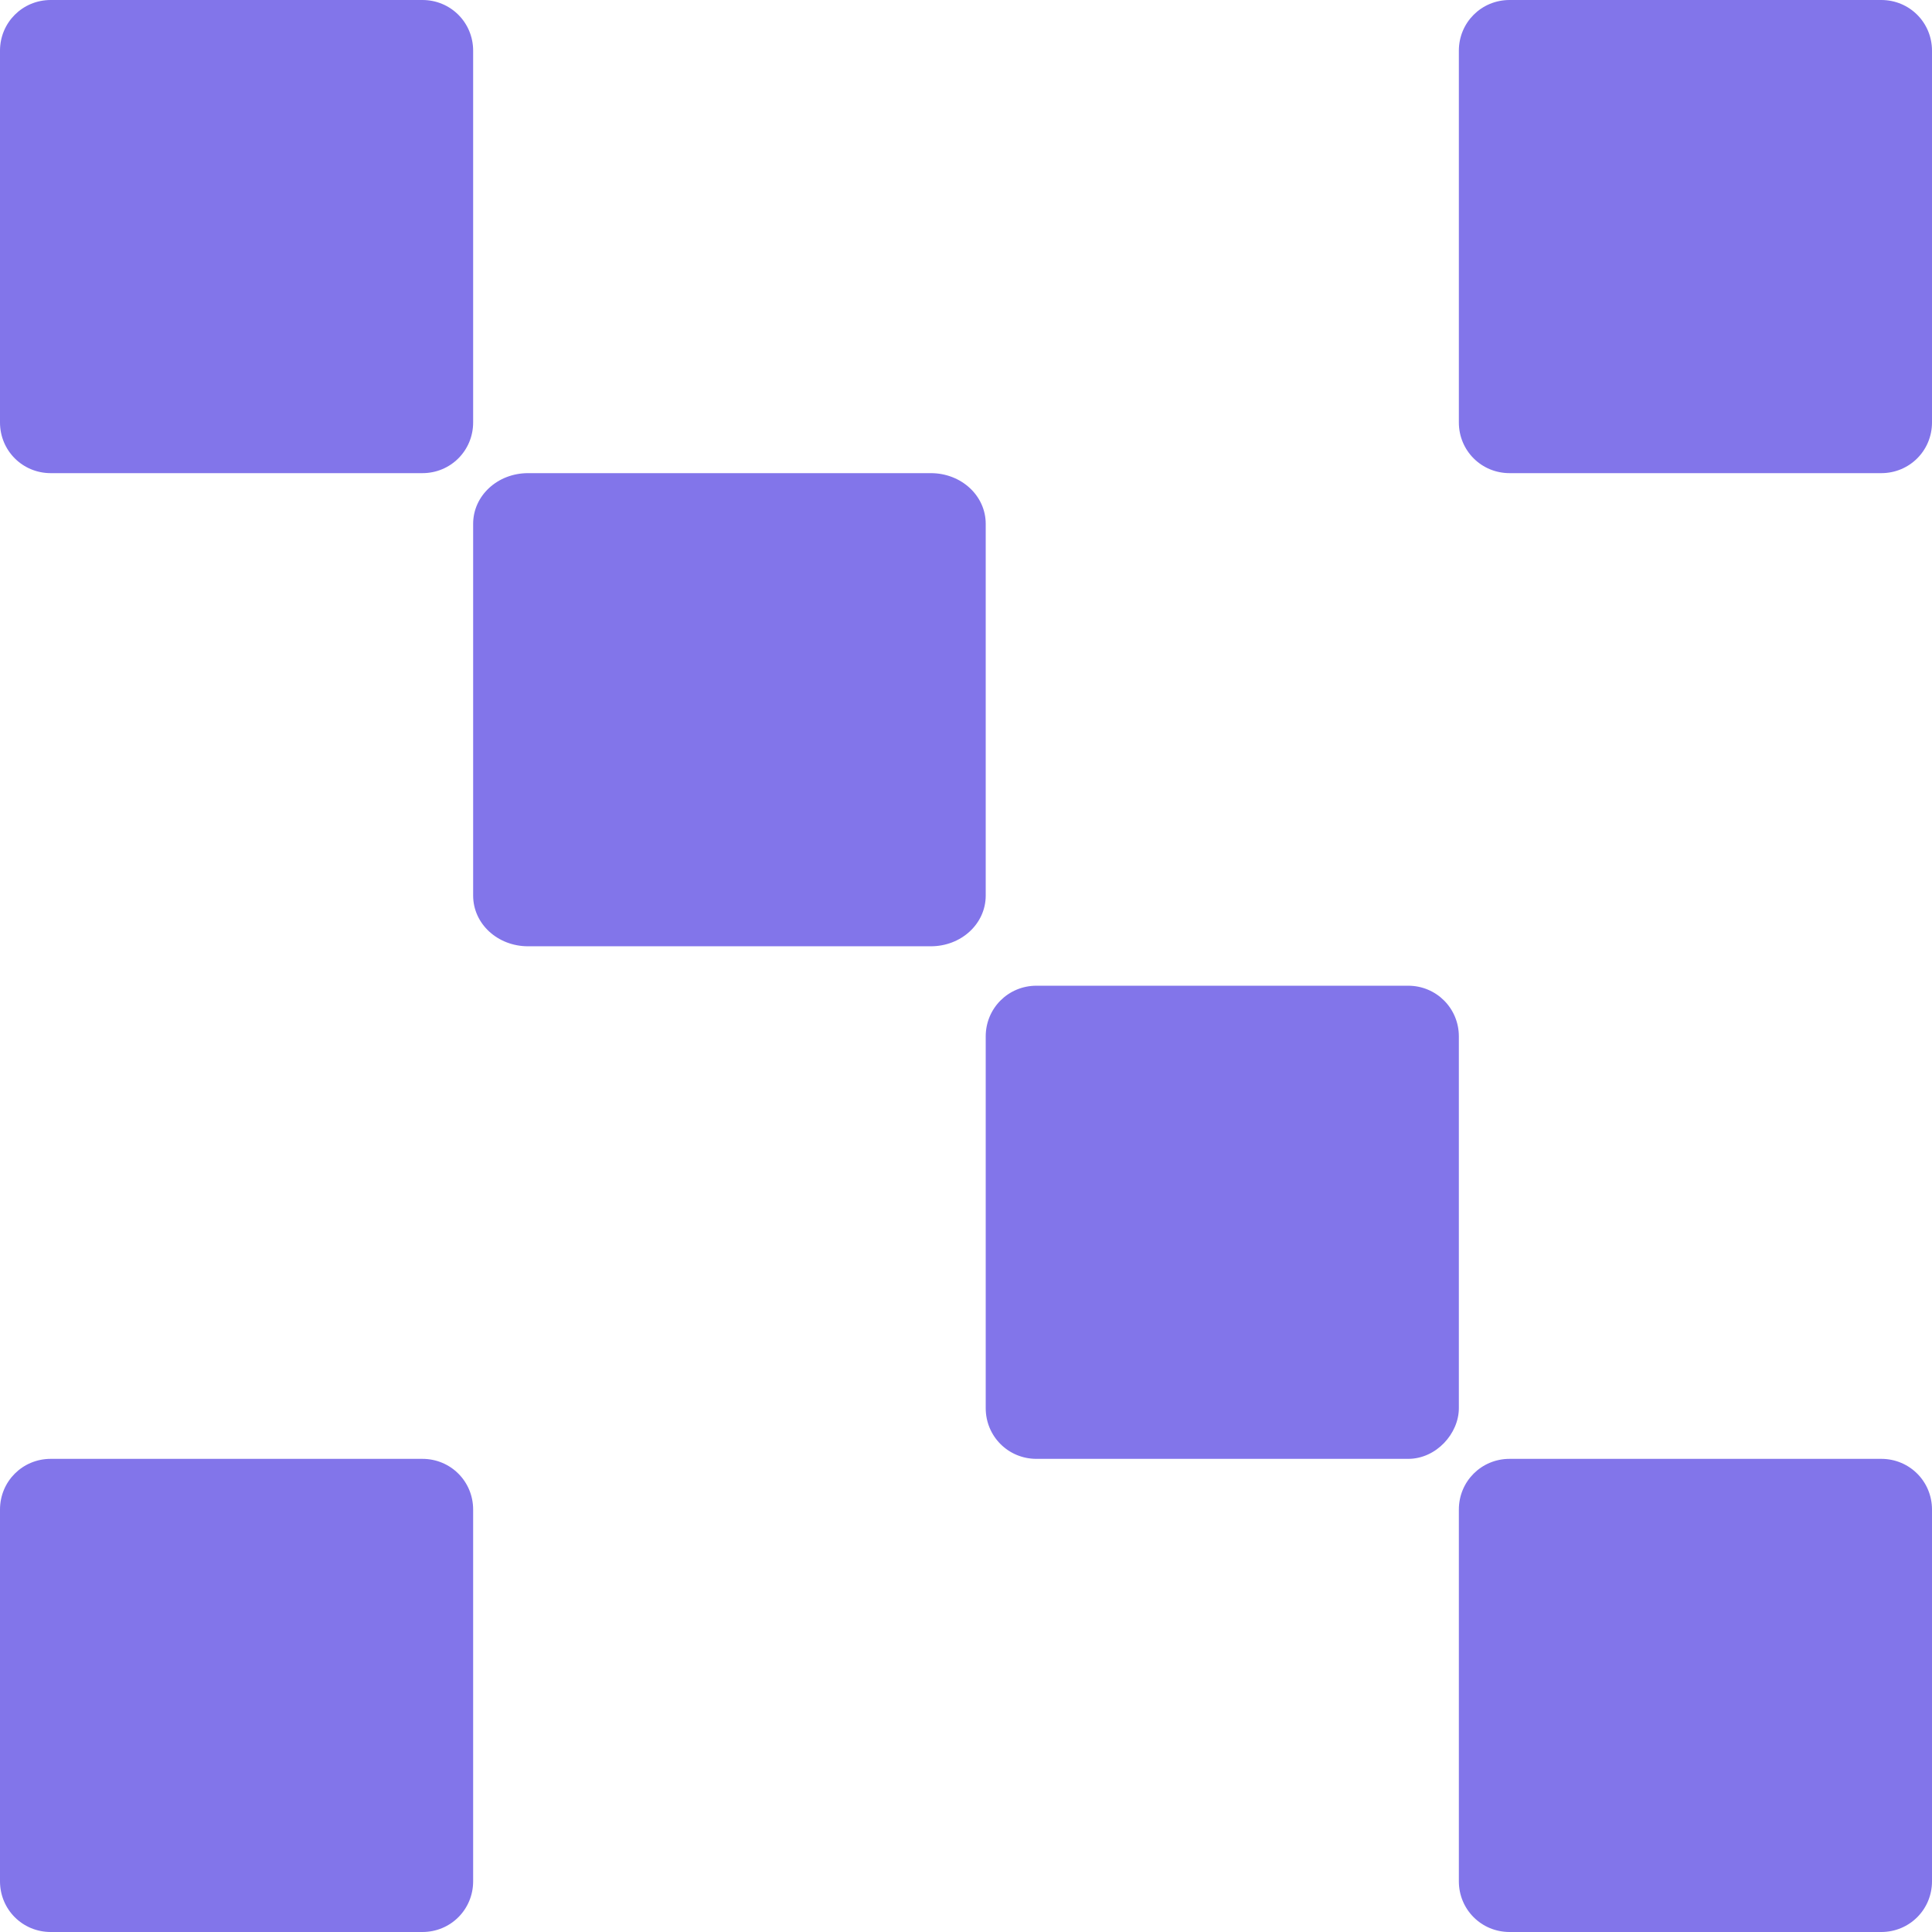
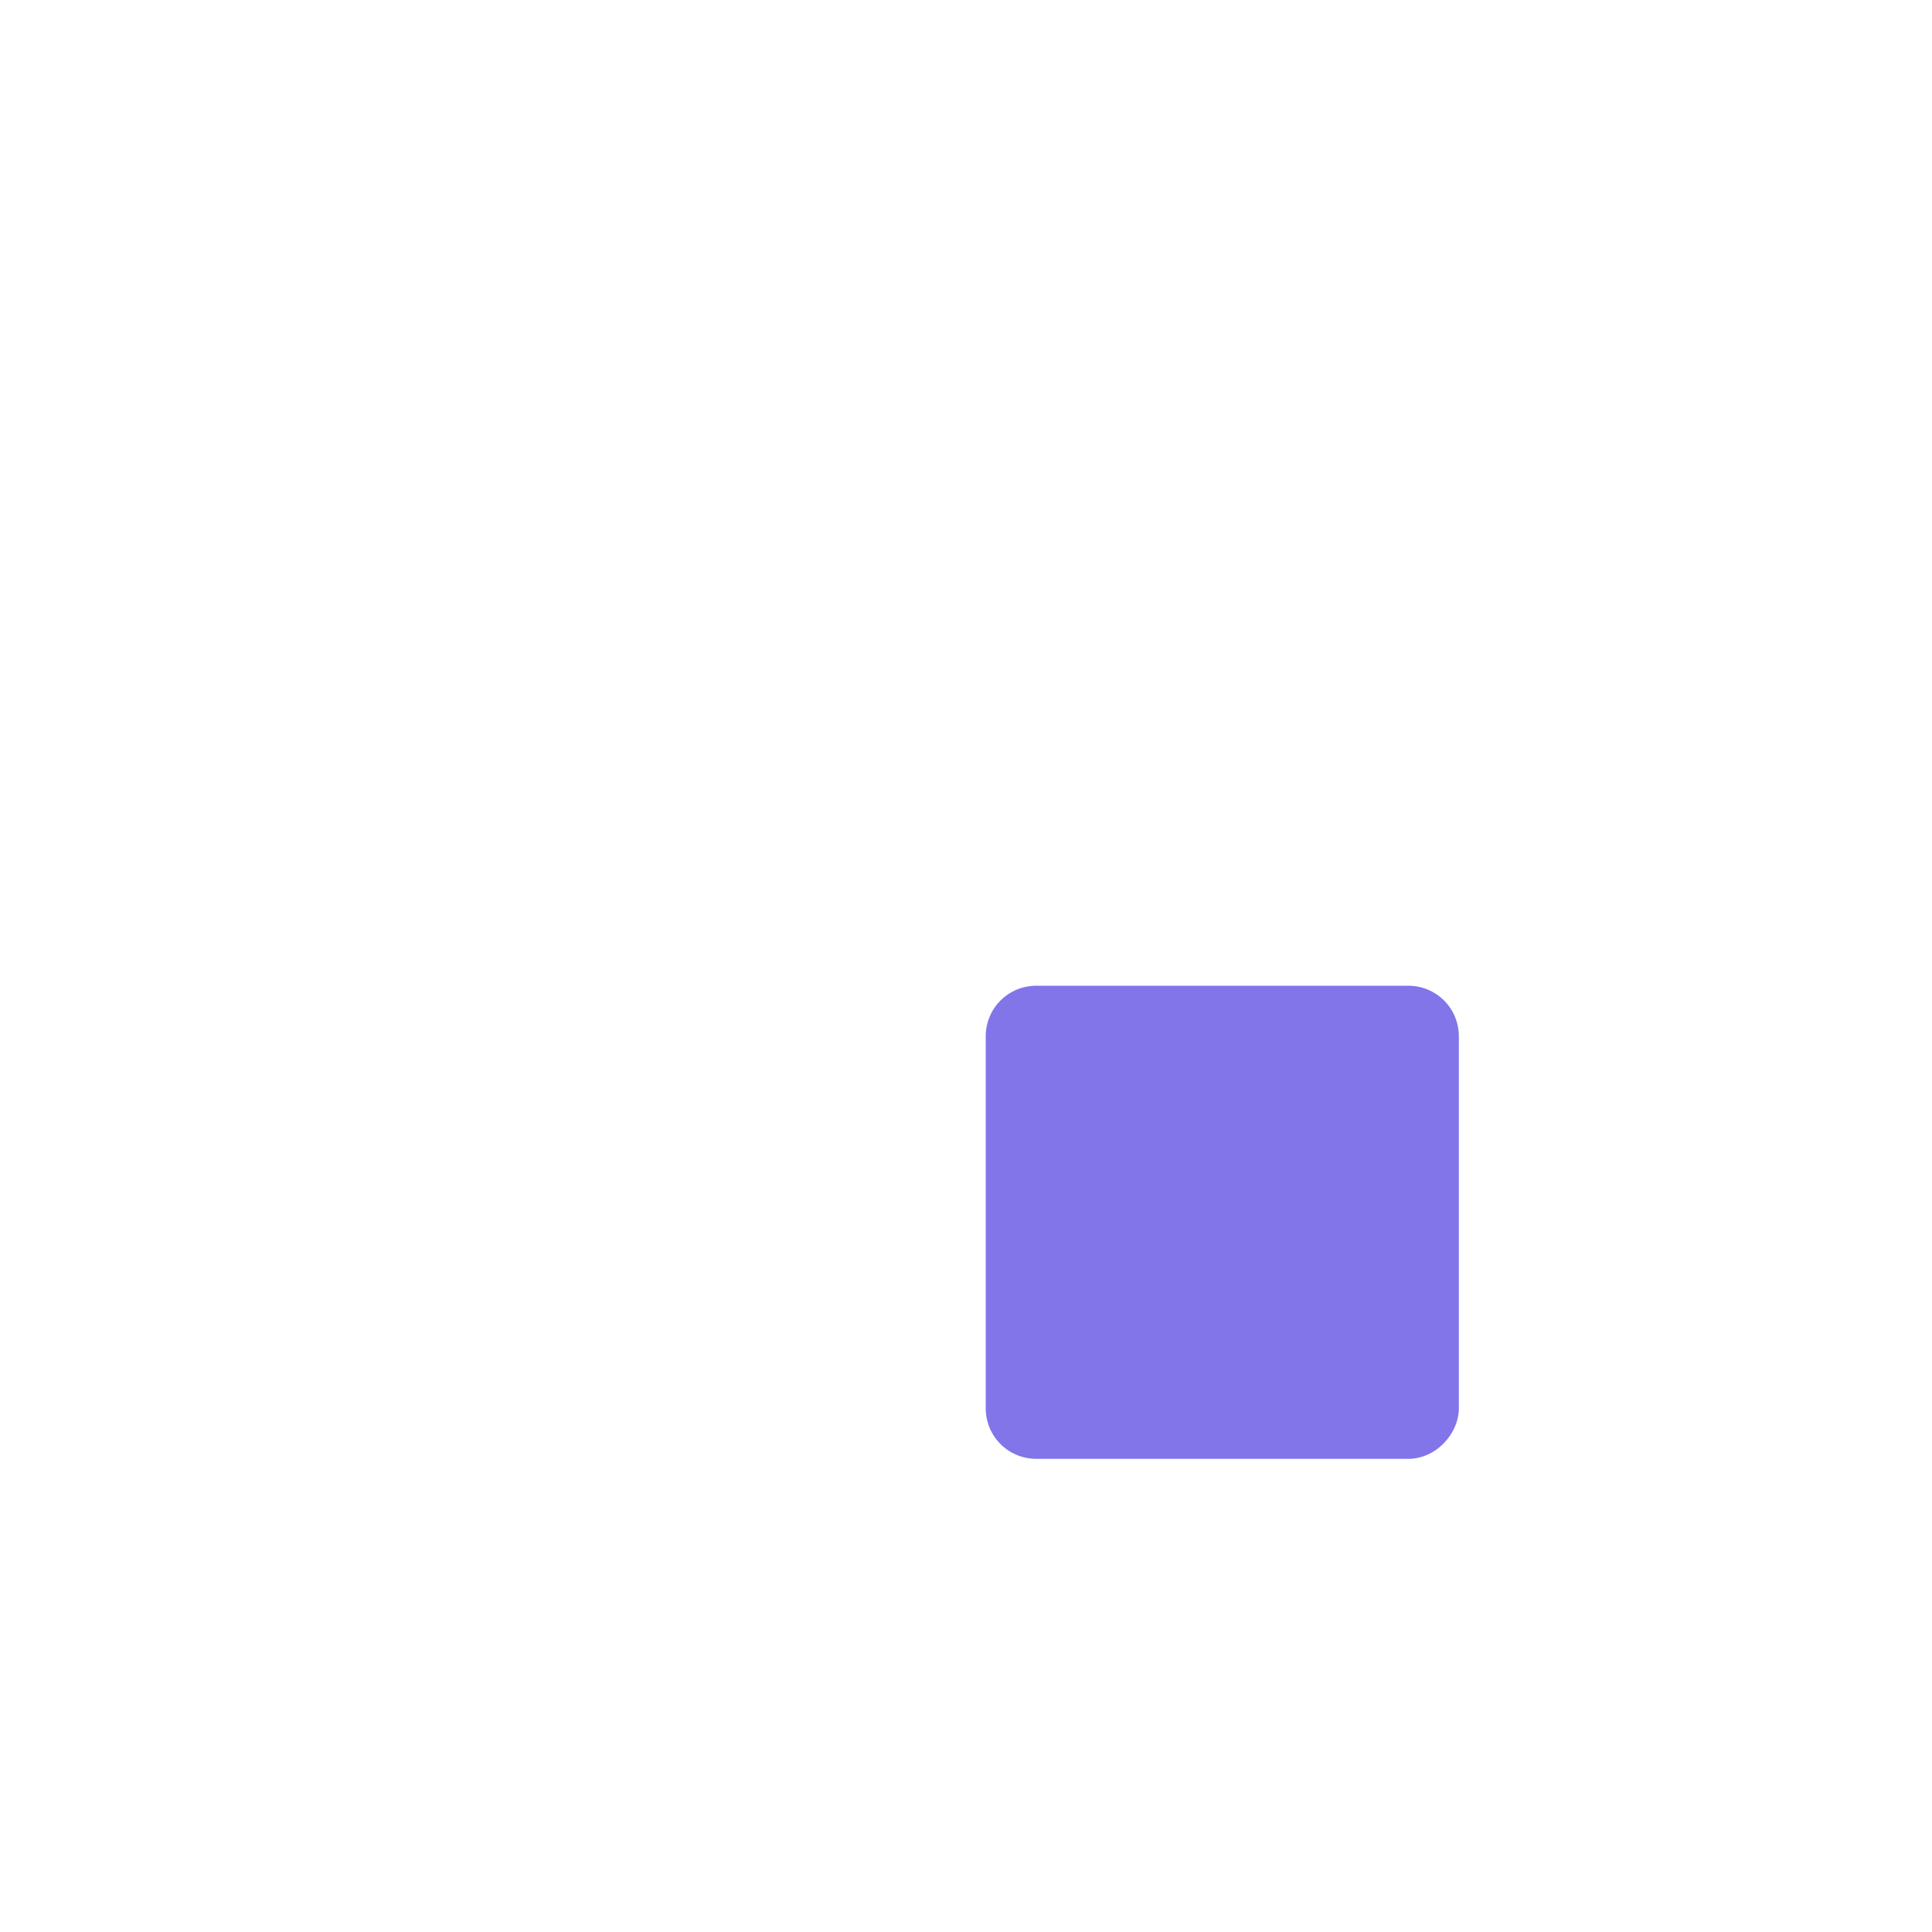
<svg xmlns="http://www.w3.org/2000/svg" width="49" height="49" viewBox="0 0 49 49" fill="none">
-   <path d="M10.714 12H1.286C0.571 12 0 11.429 0 10.714V1.286C0 0.571 0.571 0 1.286 0H10.714C11.429 0 12 0.571 12 1.286V10.714C12 11.429 11.429 12 10.714 12Z" fill="#8275EA" />
-   <path d="M23.607 24H13.393C12.619 24 12 23.429 12 22.714V13.286C12 12.571 12.619 12 13.393 12H23.607C24.381 12 25 12.571 25 13.286V22.714C25 23.429 24.381 24 23.607 24Z" fill="#8275EA" />
  <path d="M35.714 37H26.286C25.572 37 25 36.429 25 35.714V26.286C25 25.571 25.572 25 26.286 25H35.714C36.428 25 37 25.571 37 26.286V35.714C37 36.357 36.428 37 35.714 37Z" fill="#8275EA" />
-   <path d="M47.714 49H38.286C37.571 49 37 48.429 37 47.714V38.286C37 37.571 37.571 37 38.286 37H47.714C48.429 37 49 37.571 49 38.286V47.714C49 48.429 48.429 49 47.714 49Z" fill="#8275EA" />
-   <path d="M12 38.286V47.714C12 48.429 11.429 49 10.714 49H1.286C0.571 49 0 48.429 0 47.714V38.286C0 37.571 0.571 37 1.286 37H10.714C11.429 37 12 37.571 12 38.286Z" fill="#8275EA" />
-   <path d="M49 1.286V10.714C49 11.429 48.429 12 47.714 12H38.286C37.571 12 37 11.429 37 10.714V1.286C37 0.571 37.571 0 38.286 0H47.714C48.429 0 49 0.571 49 1.286Z" fill="#8275EA" />
</svg>